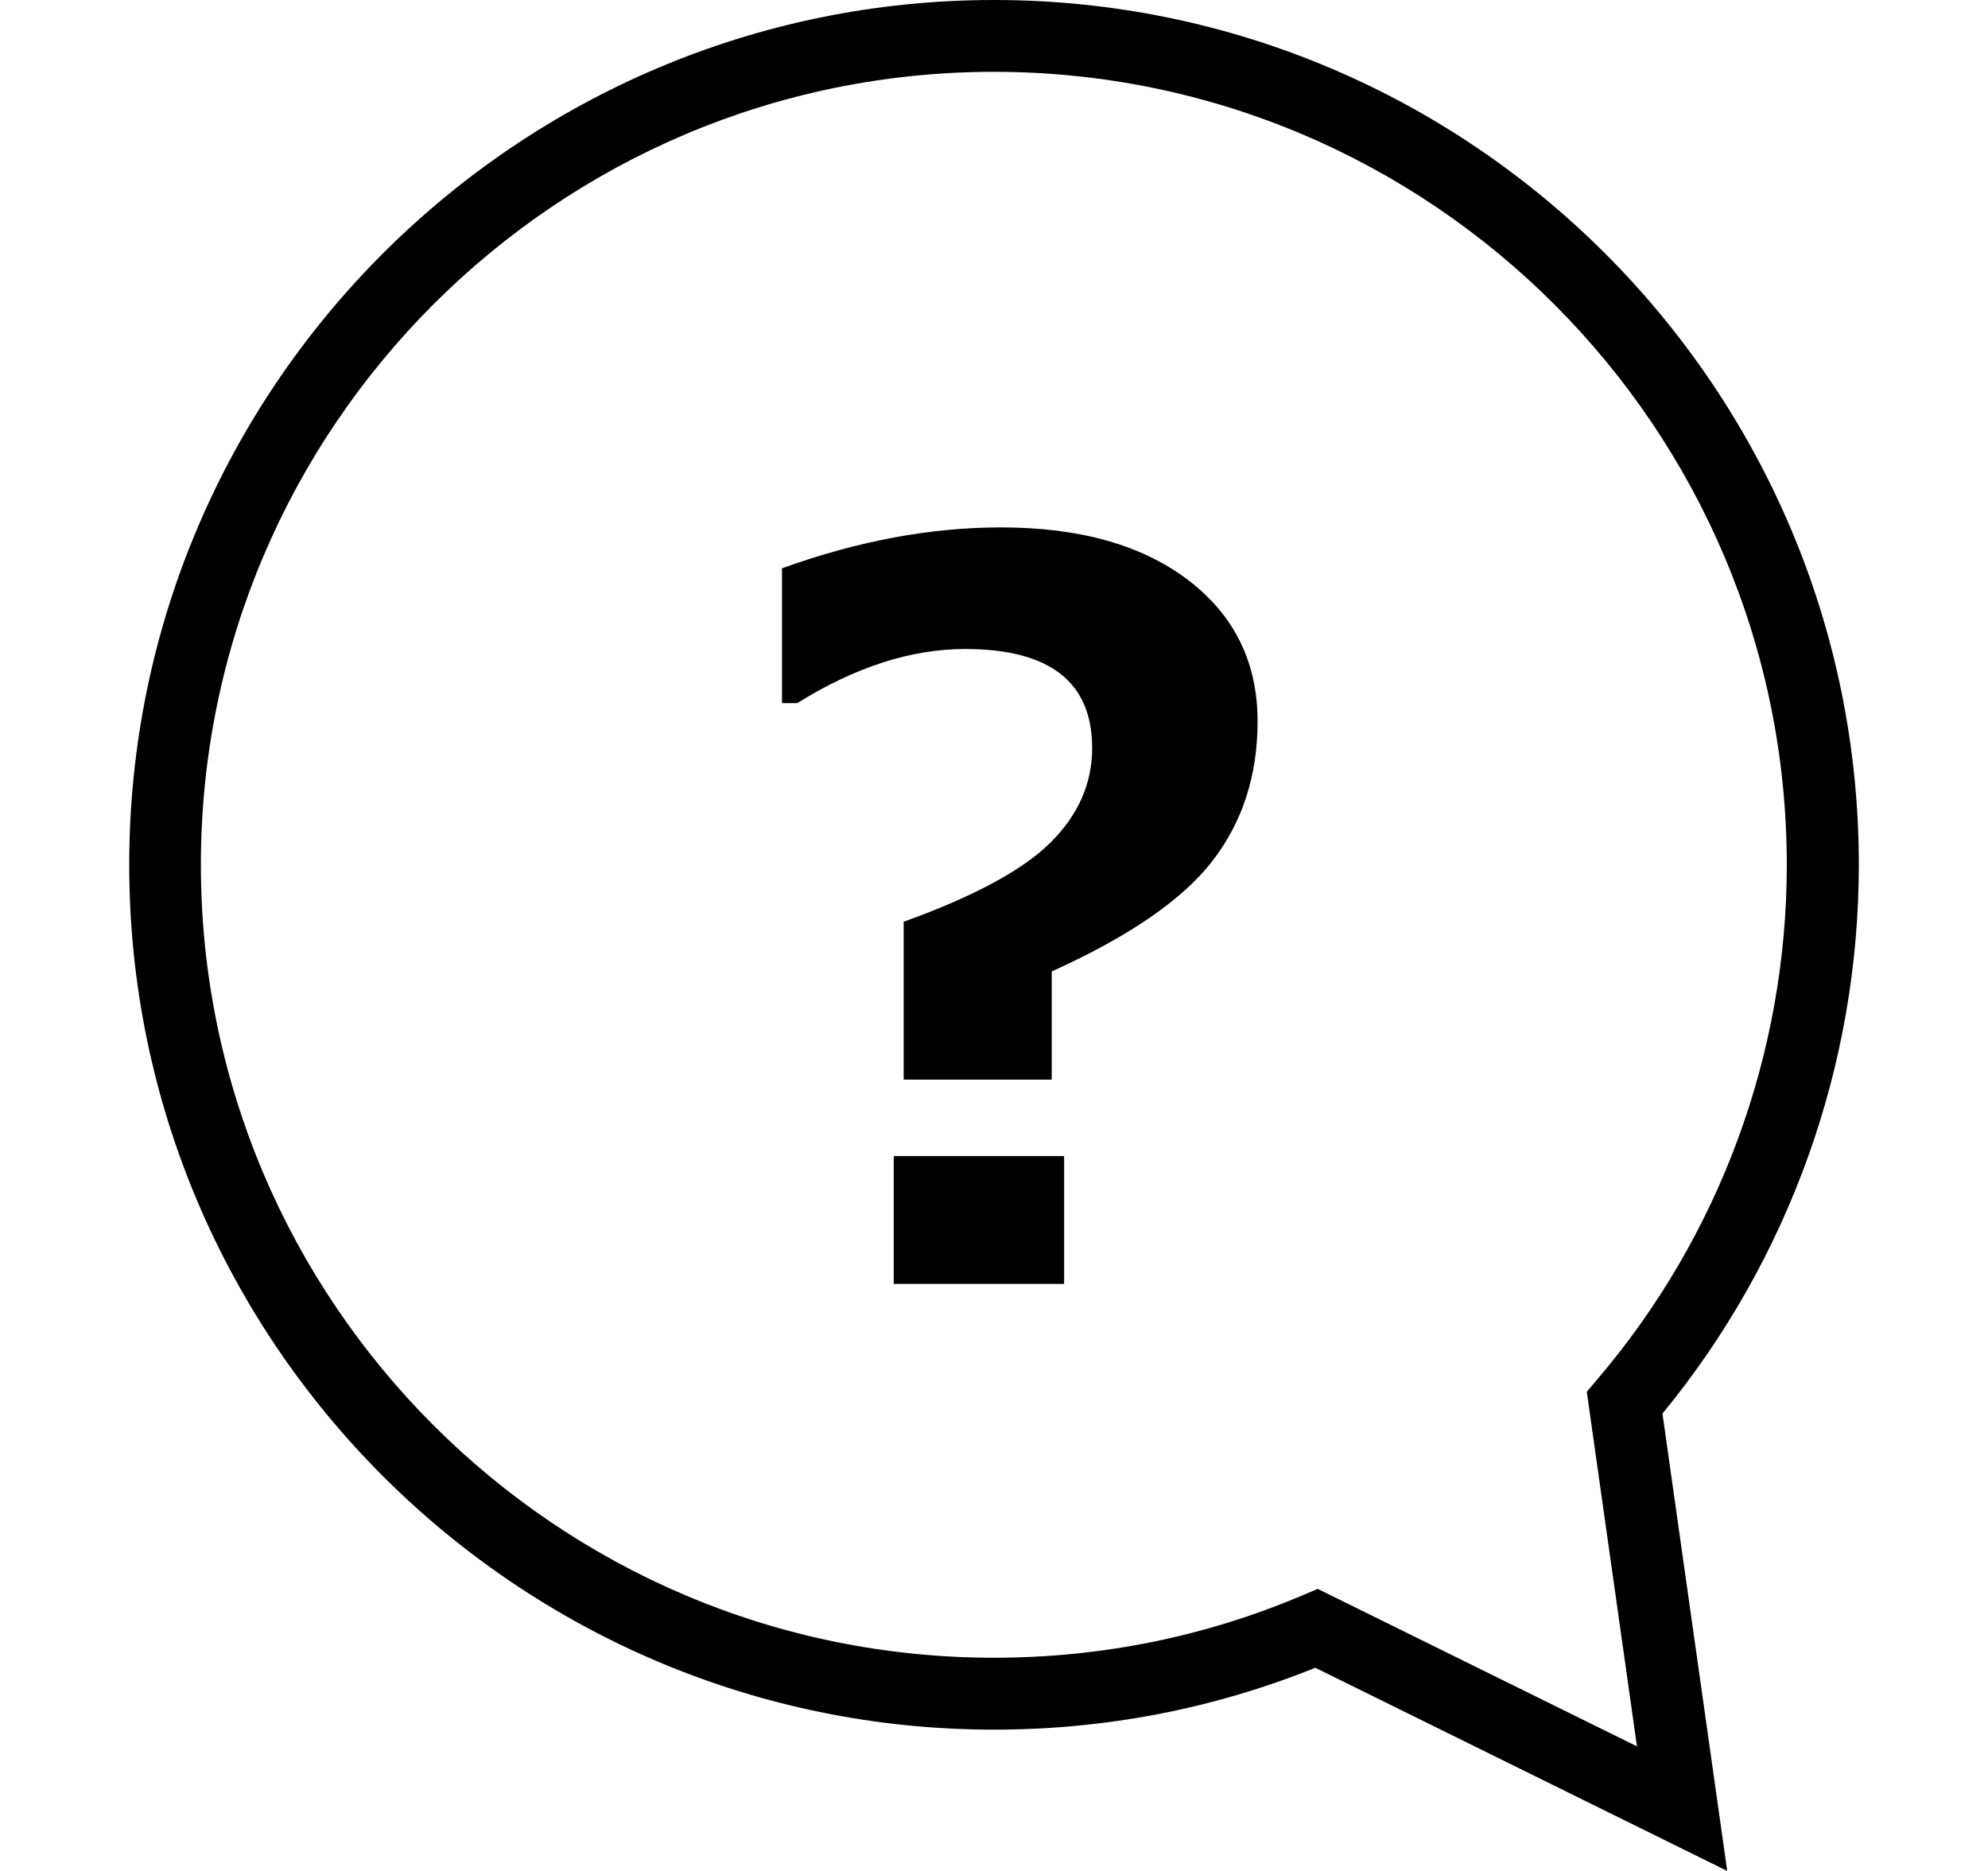
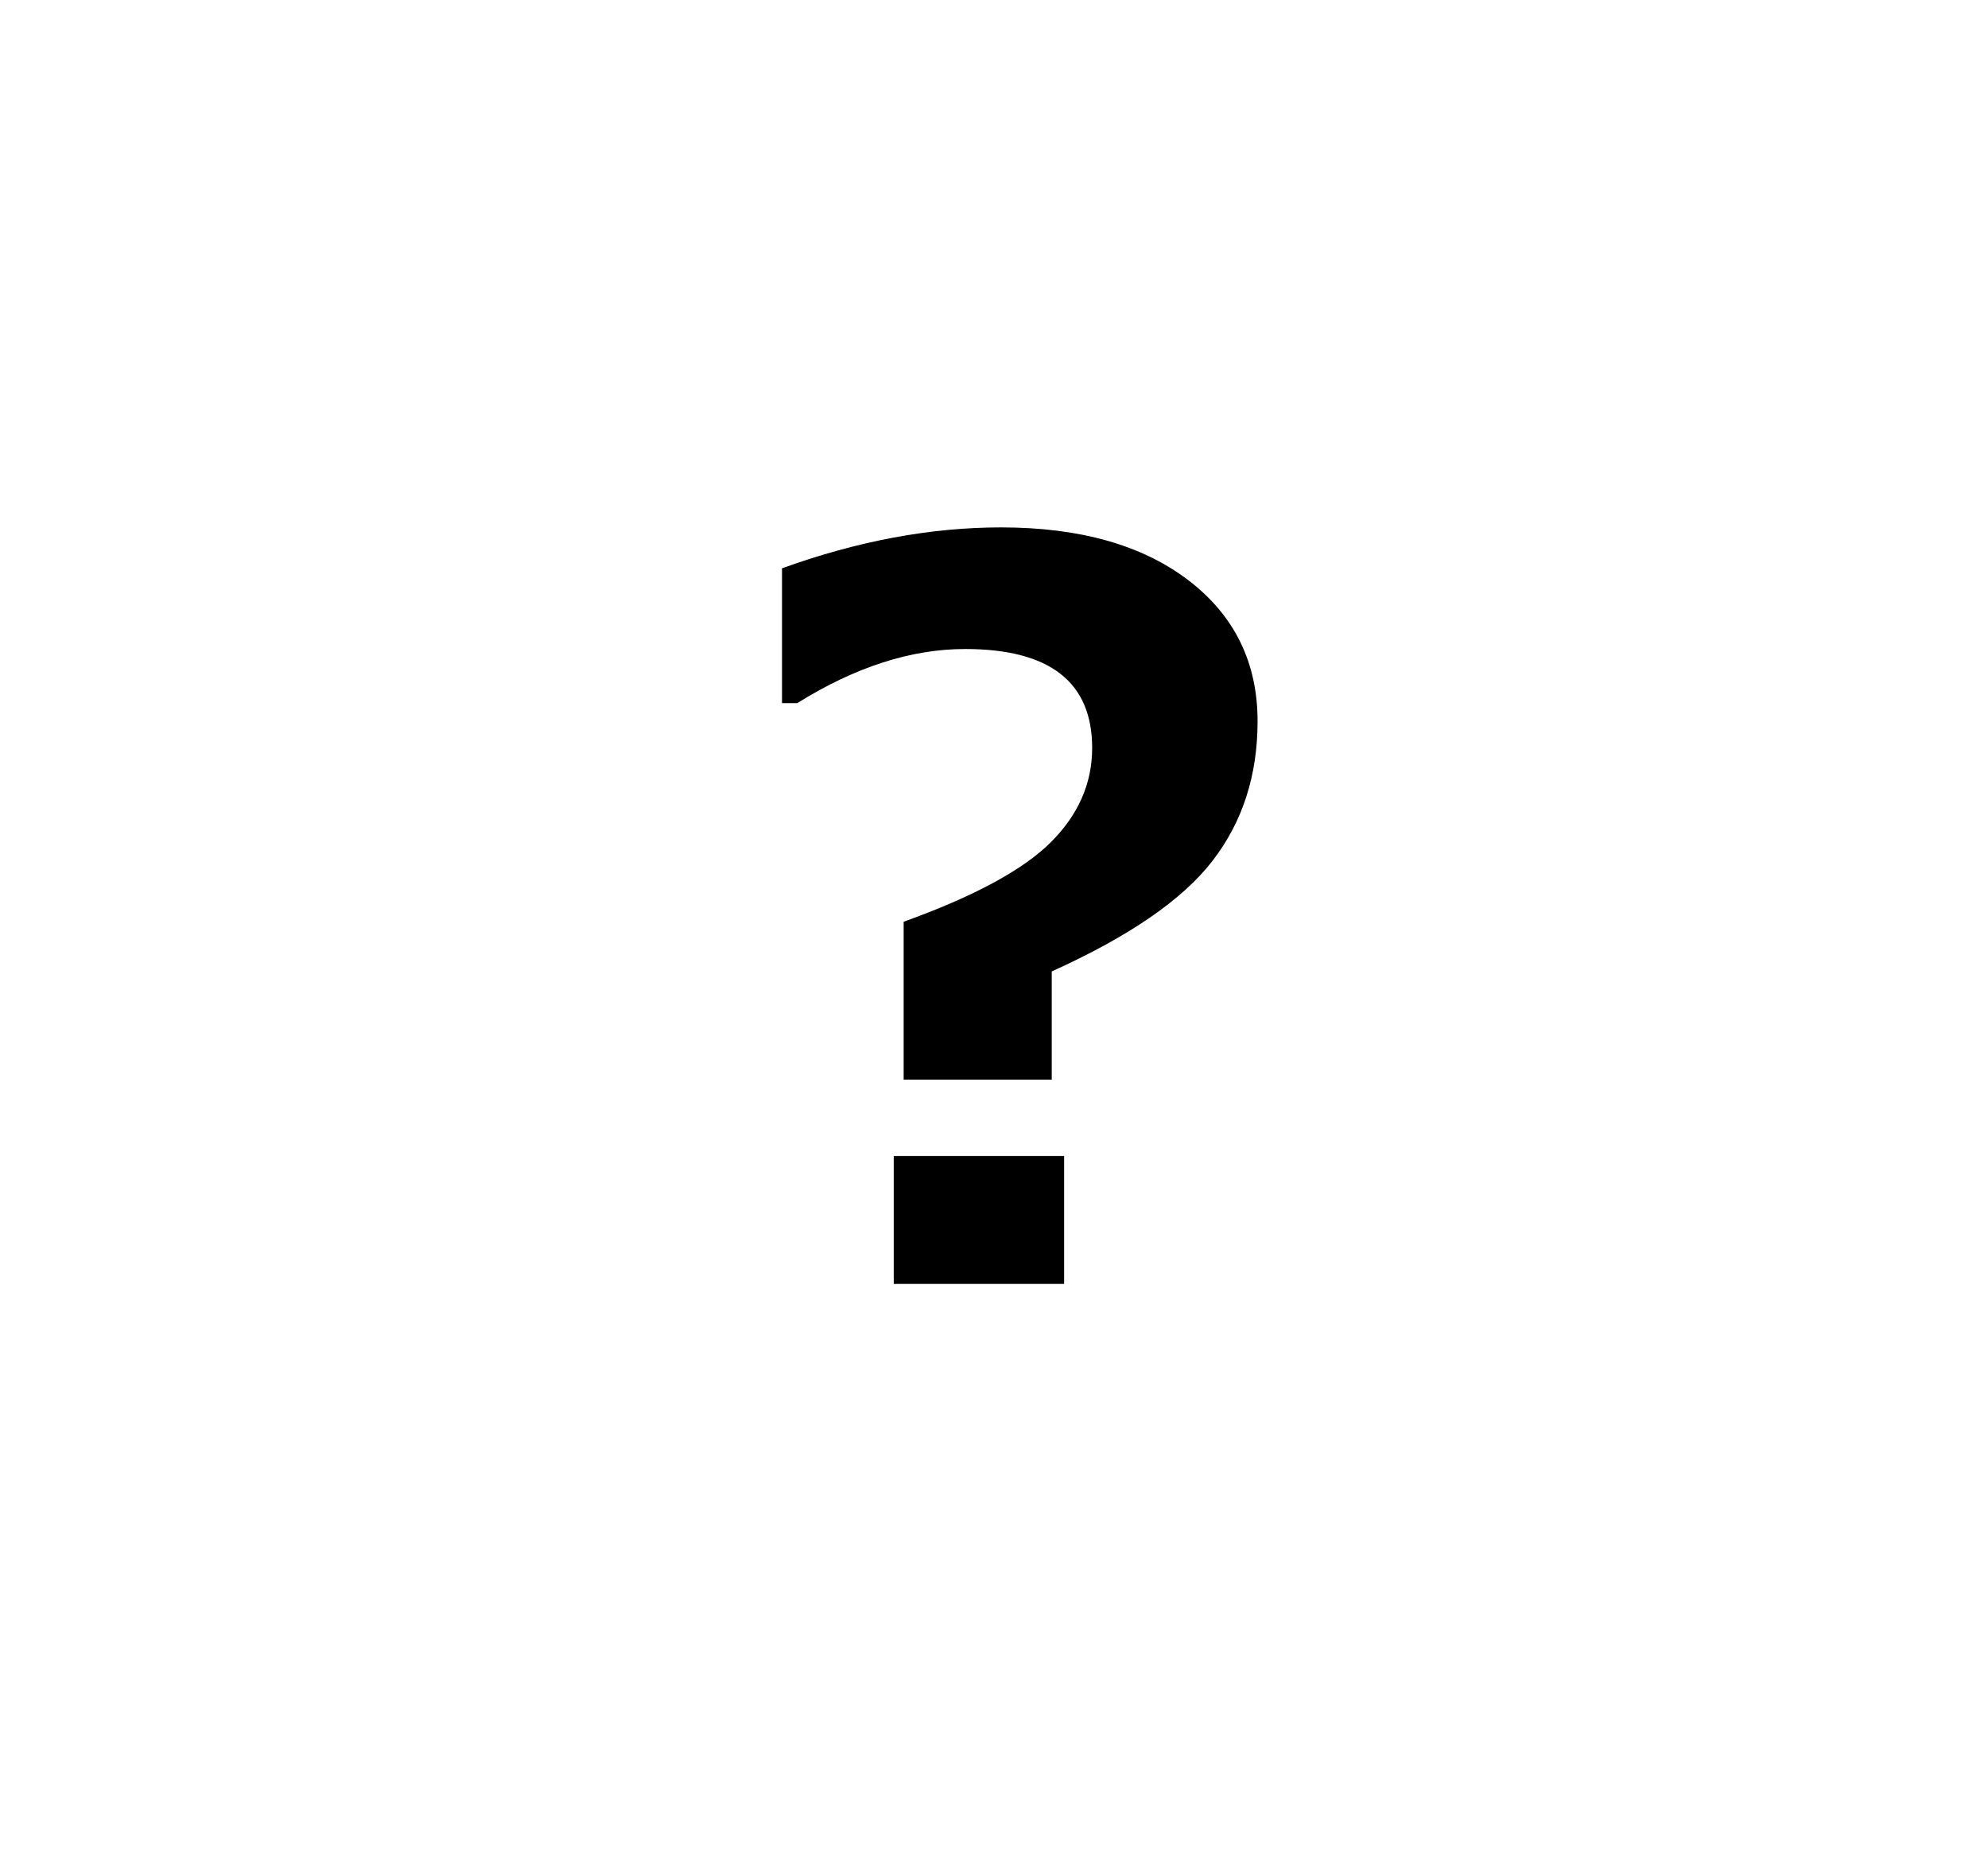
<svg xmlns="http://www.w3.org/2000/svg" version="1.1" id="レイヤー_1" x="0px" y="0px" width="85px" height="80px" viewBox="-2.5 0 85 80" enable-background="new -2.5 0 85 80" xml:space="preserve">
  <g>
    <g>
      <g enable-background="new    ">
        <path d="M42.469,41.537v4.626h-6.332v-6.75c3.001-1.081,5.095-2.211,6.282-3.389c1.185-1.178,1.778-2.525,1.778-4.041     c0-2.82-1.813-4.232-5.431-4.232c-2.314,0-4.706,0.772-7.179,2.315h-0.651V24.3c3.229-1.166,6.349-1.749,9.366-1.749     c3.367,0,6.036,0.755,8.011,2.261c1.971,1.507,2.957,3.521,2.957,6.03c0,2.315-0.643,4.304-1.928,5.968     C48.059,38.474,45.766,40.048,42.469,41.537z M42.998,54.898h-7.285v-5.467h7.285V54.898z" />
      </g>
    </g>
-     <path d="M71.35,80l-17.611-8.688c-4.358,1.754-8.977,2.646-13.735,2.646c-20.391,0-36.979-16.59-36.979-36.98   C3.023,16.586,19.611,0,40.002,0c20.387,0,36.975,16.59,36.975,36.977c0,8.564-2.976,16.871-8.396,23.466L71.35,80z M53.841,67.939   l13.65,6.733l-2.146-15.161l0.447-0.529c5.23-6.125,8.105-13.938,8.105-22.005c0-18.695-15.209-33.906-33.902-33.906   c-18.694,0-33.906,15.21-33.906,33.906c0,18.697,15.211,33.906,33.906,33.906c4.584,0,9.021-0.898,13.195-2.669L53.841,67.939z" />
  </g>
</svg>